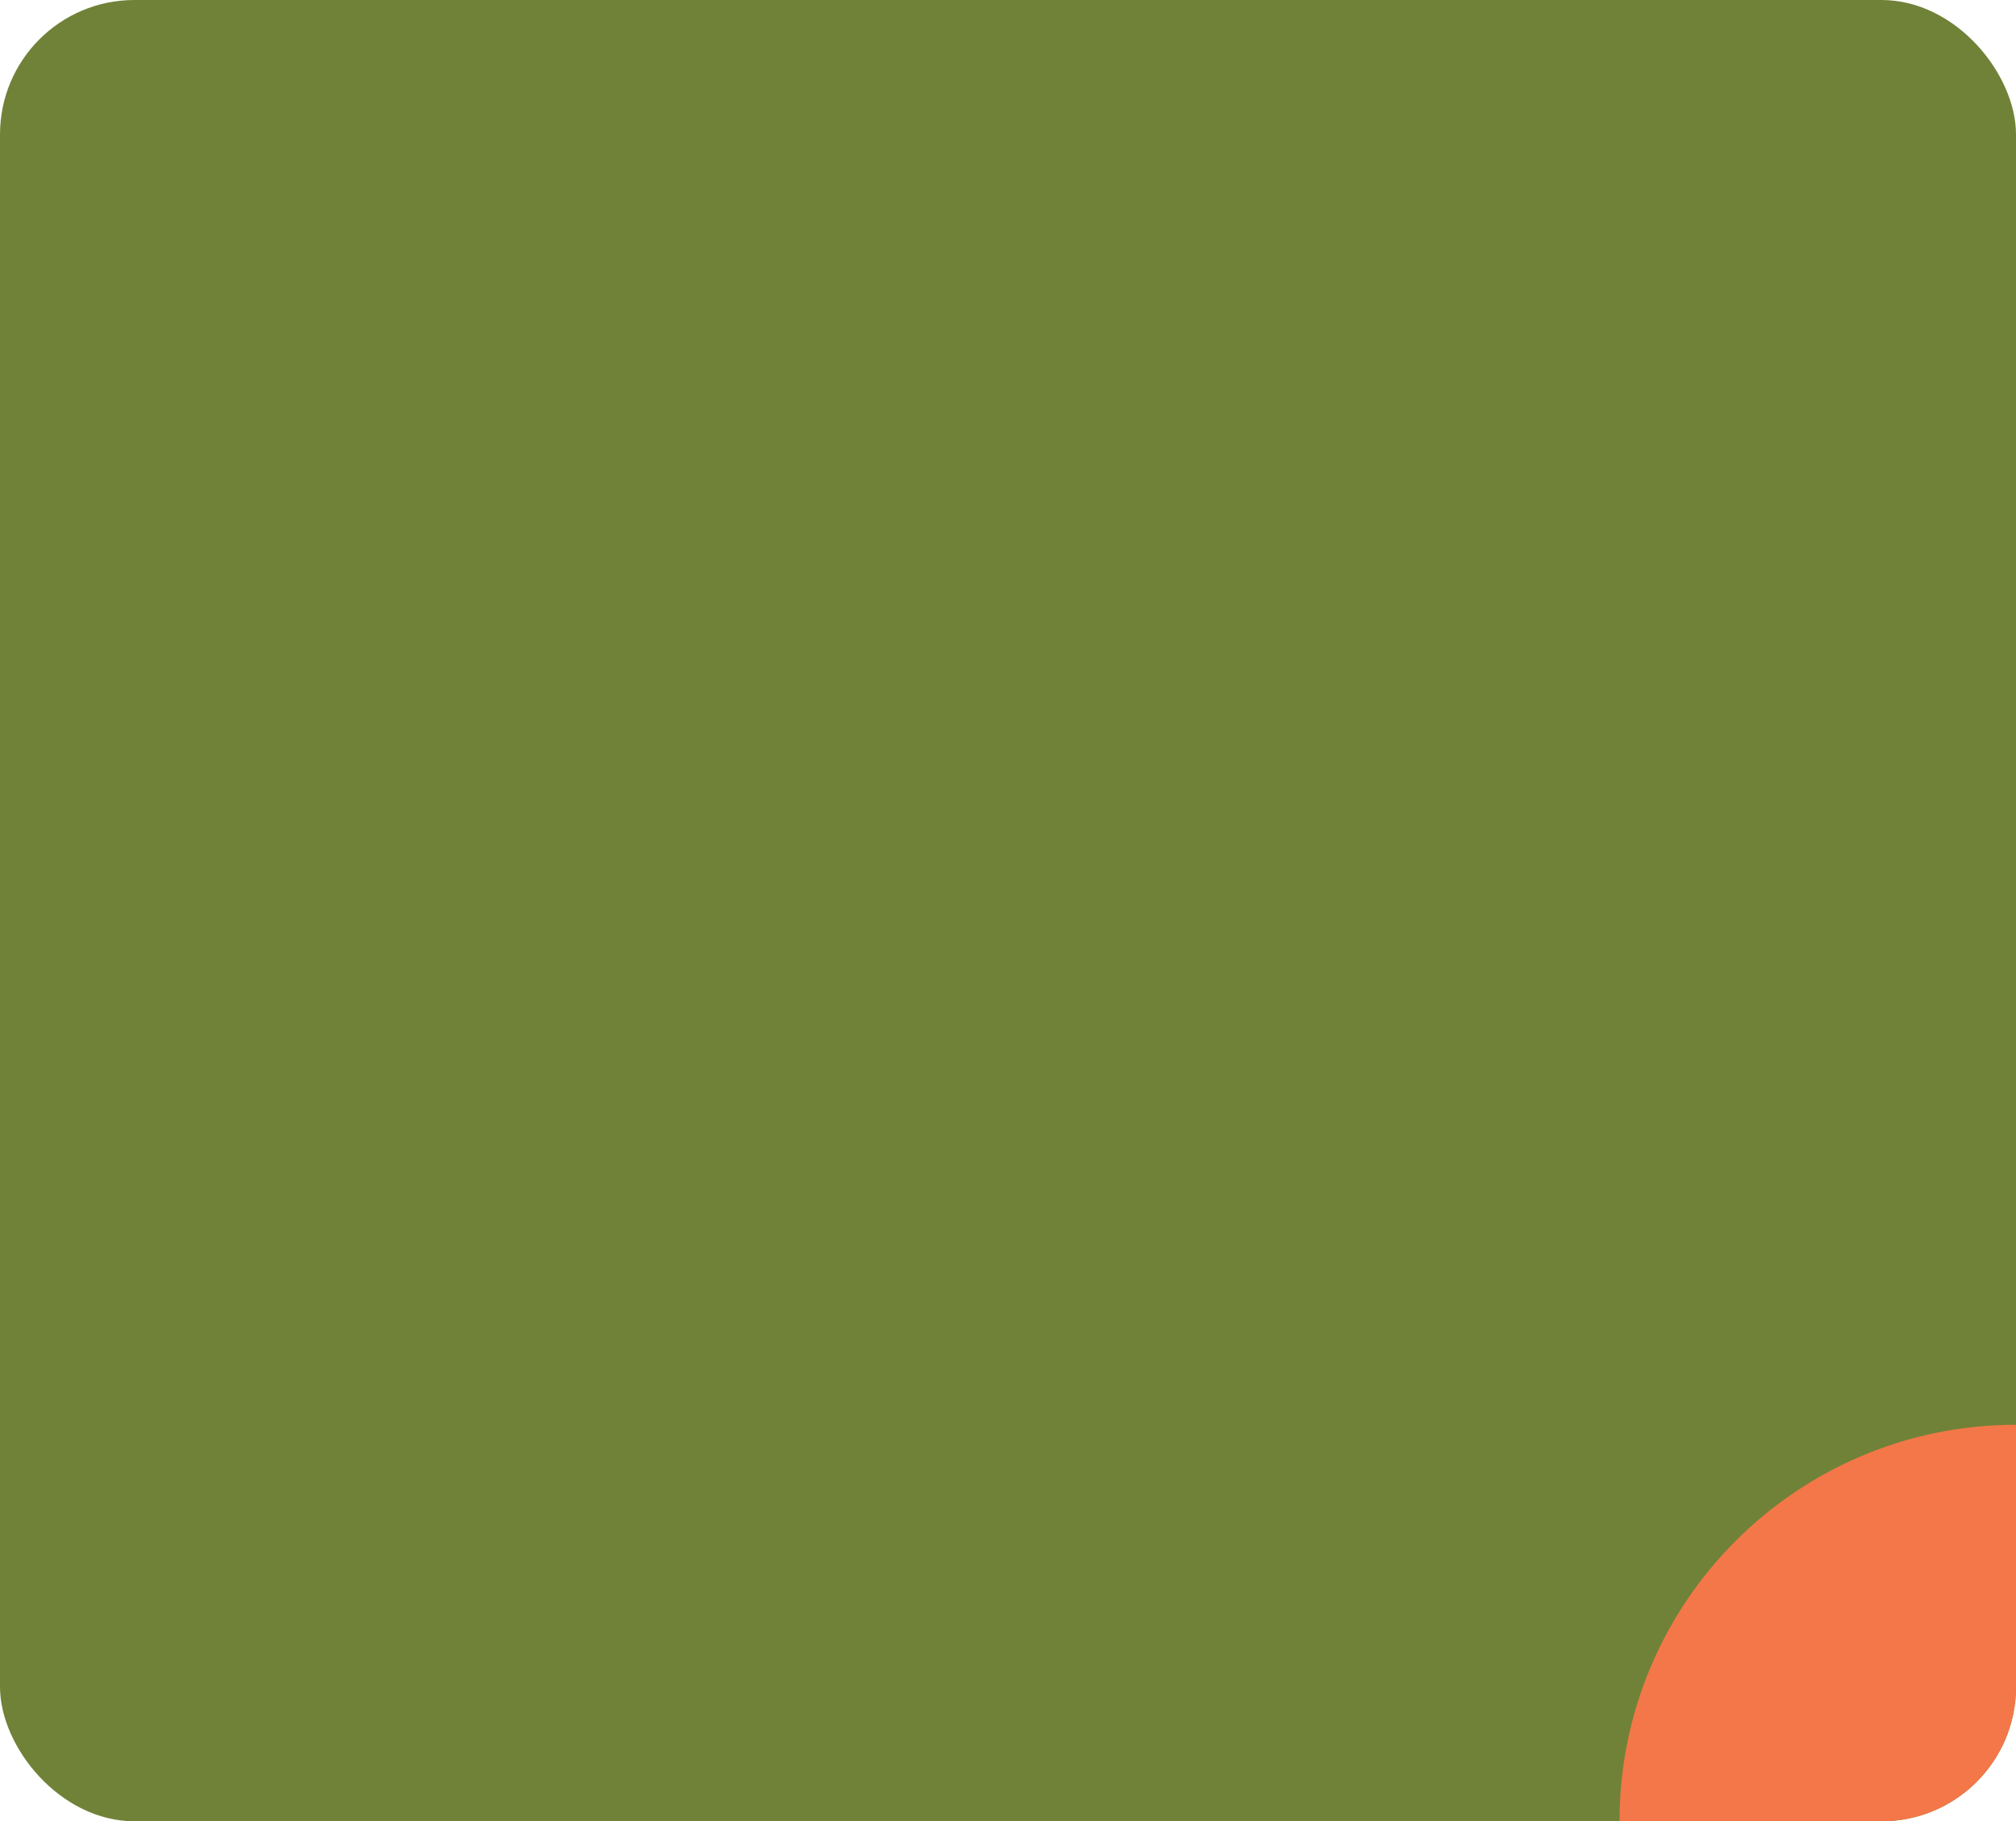
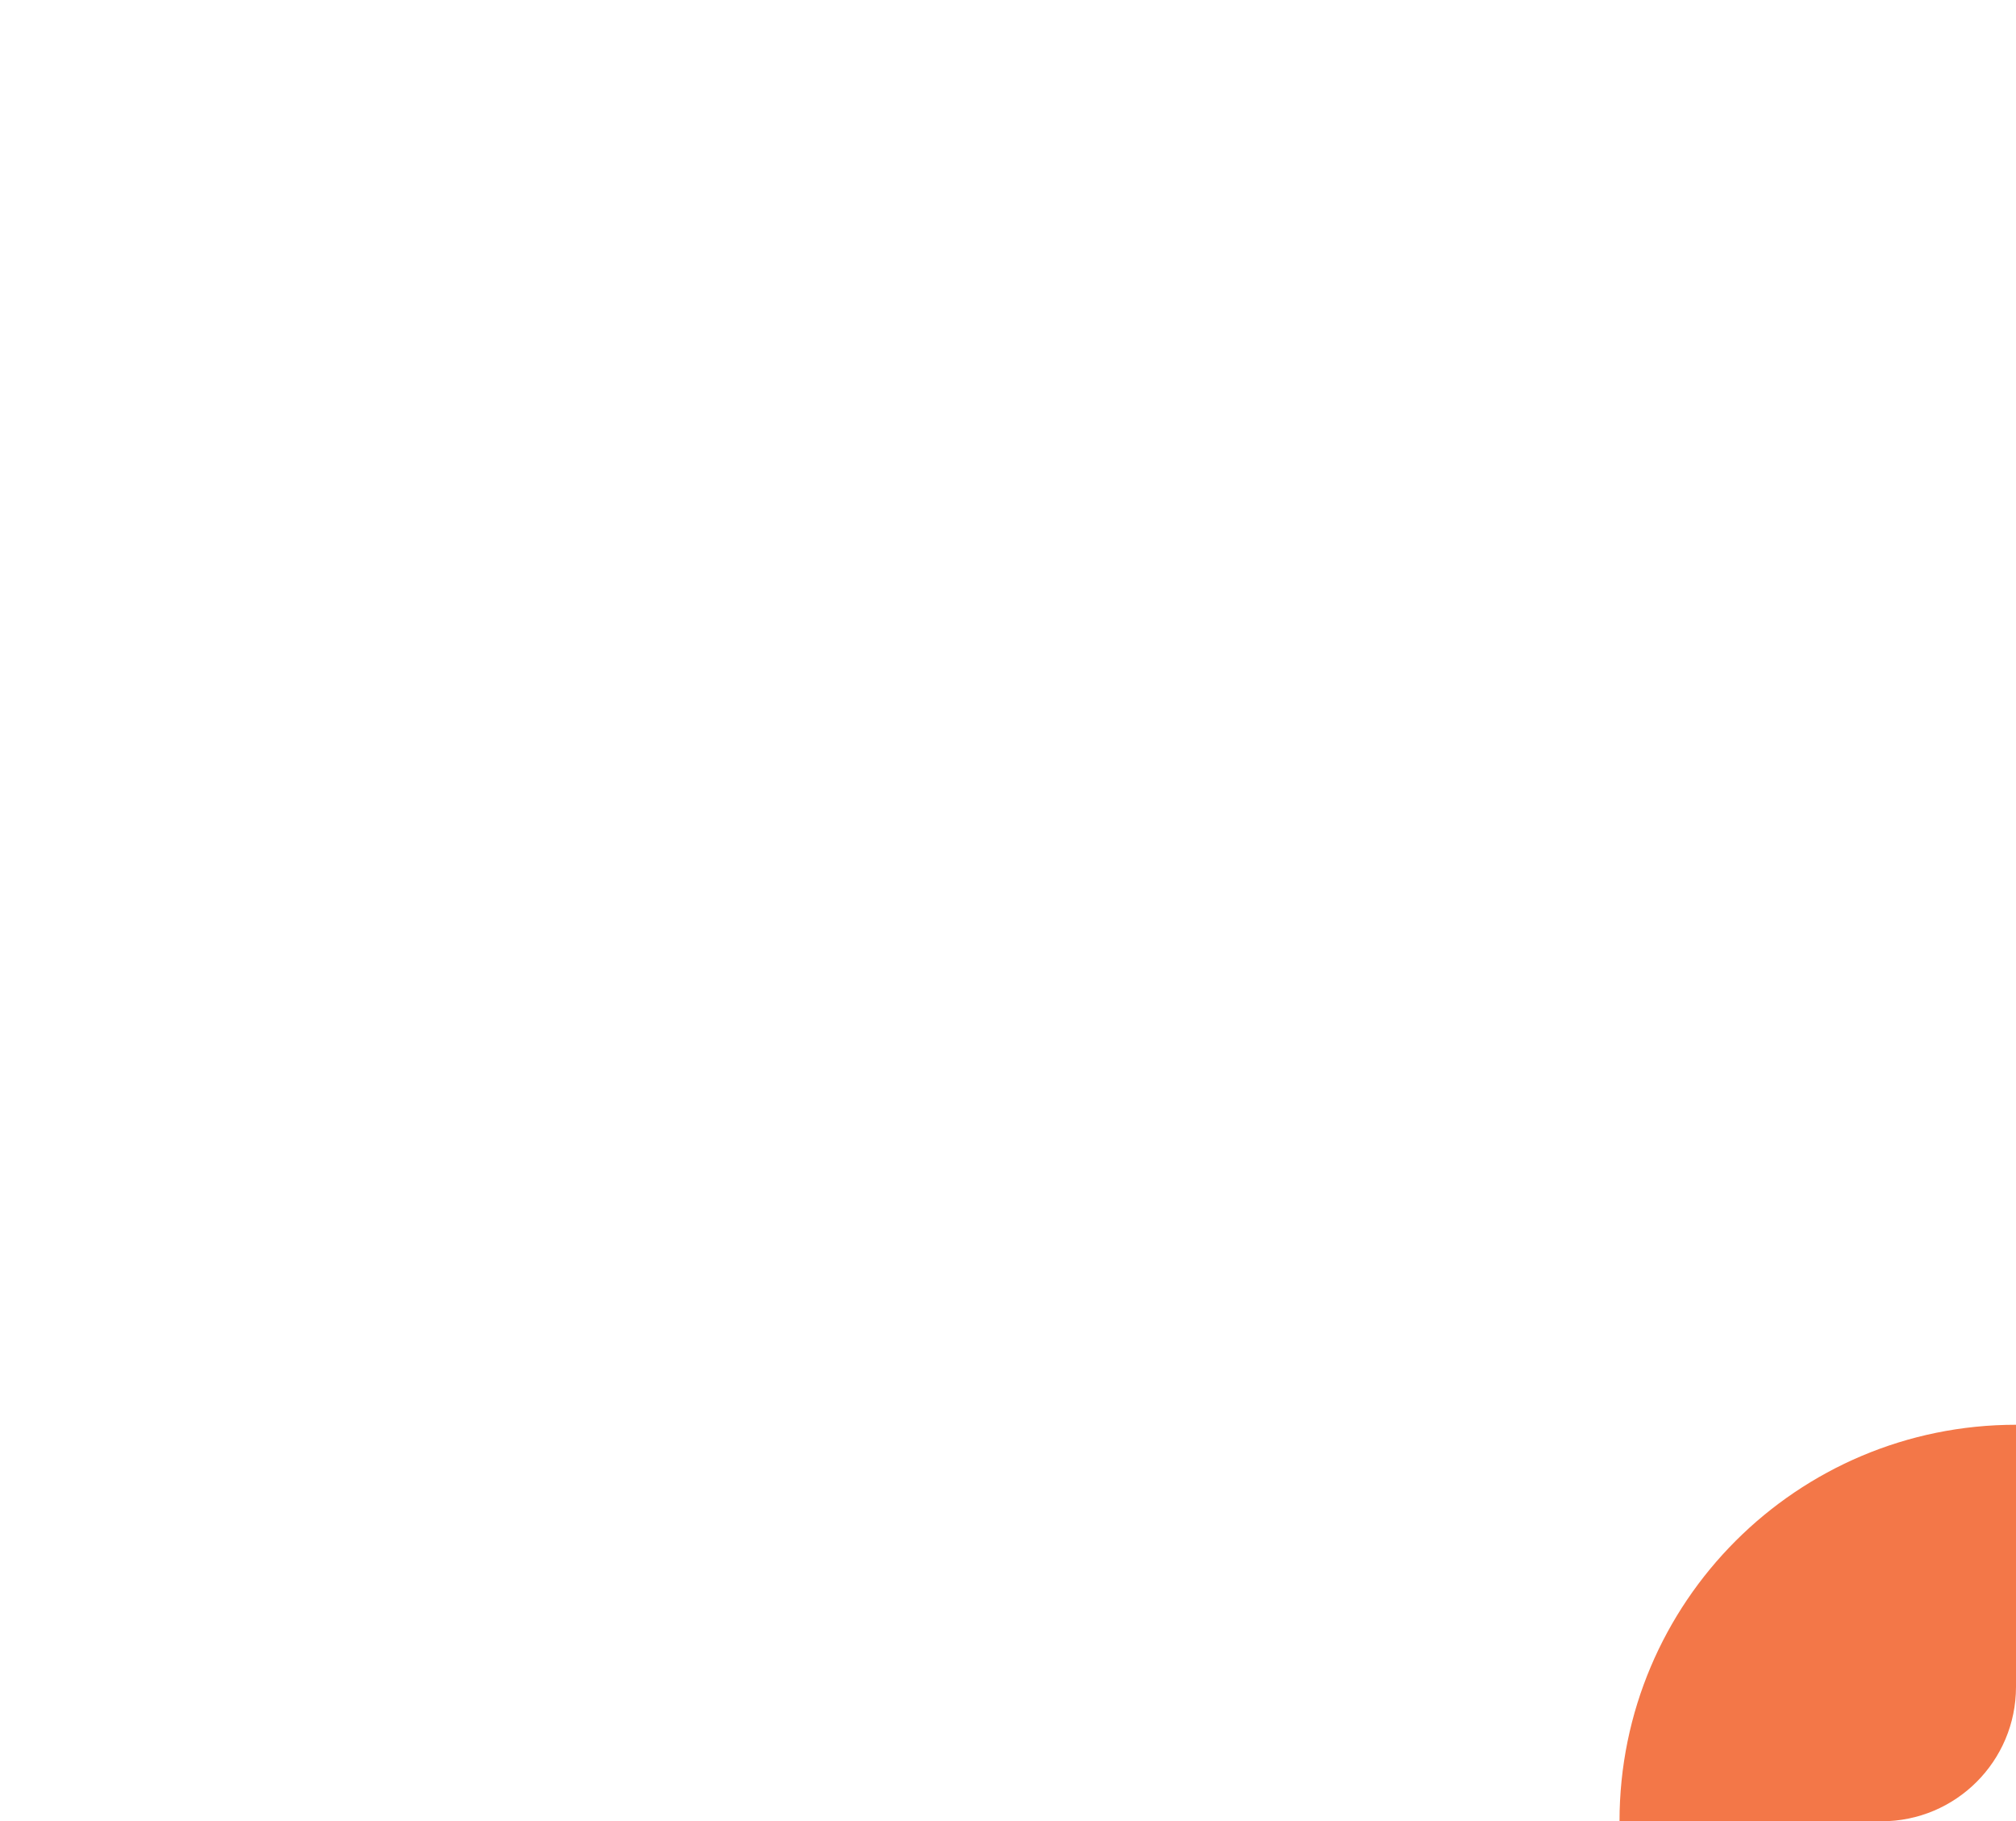
<svg xmlns="http://www.w3.org/2000/svg" width="300" height="271" viewBox="0 0 300 271" fill="none">
-   <rect width="300" height="271" rx="20" fill="#708238" />
  <path d="M241 271C241 238.415 267.415 212 300 212V212V251C300 262.046 291.046 271 280 271H241V271Z" fill="#F37748" />
</svg>